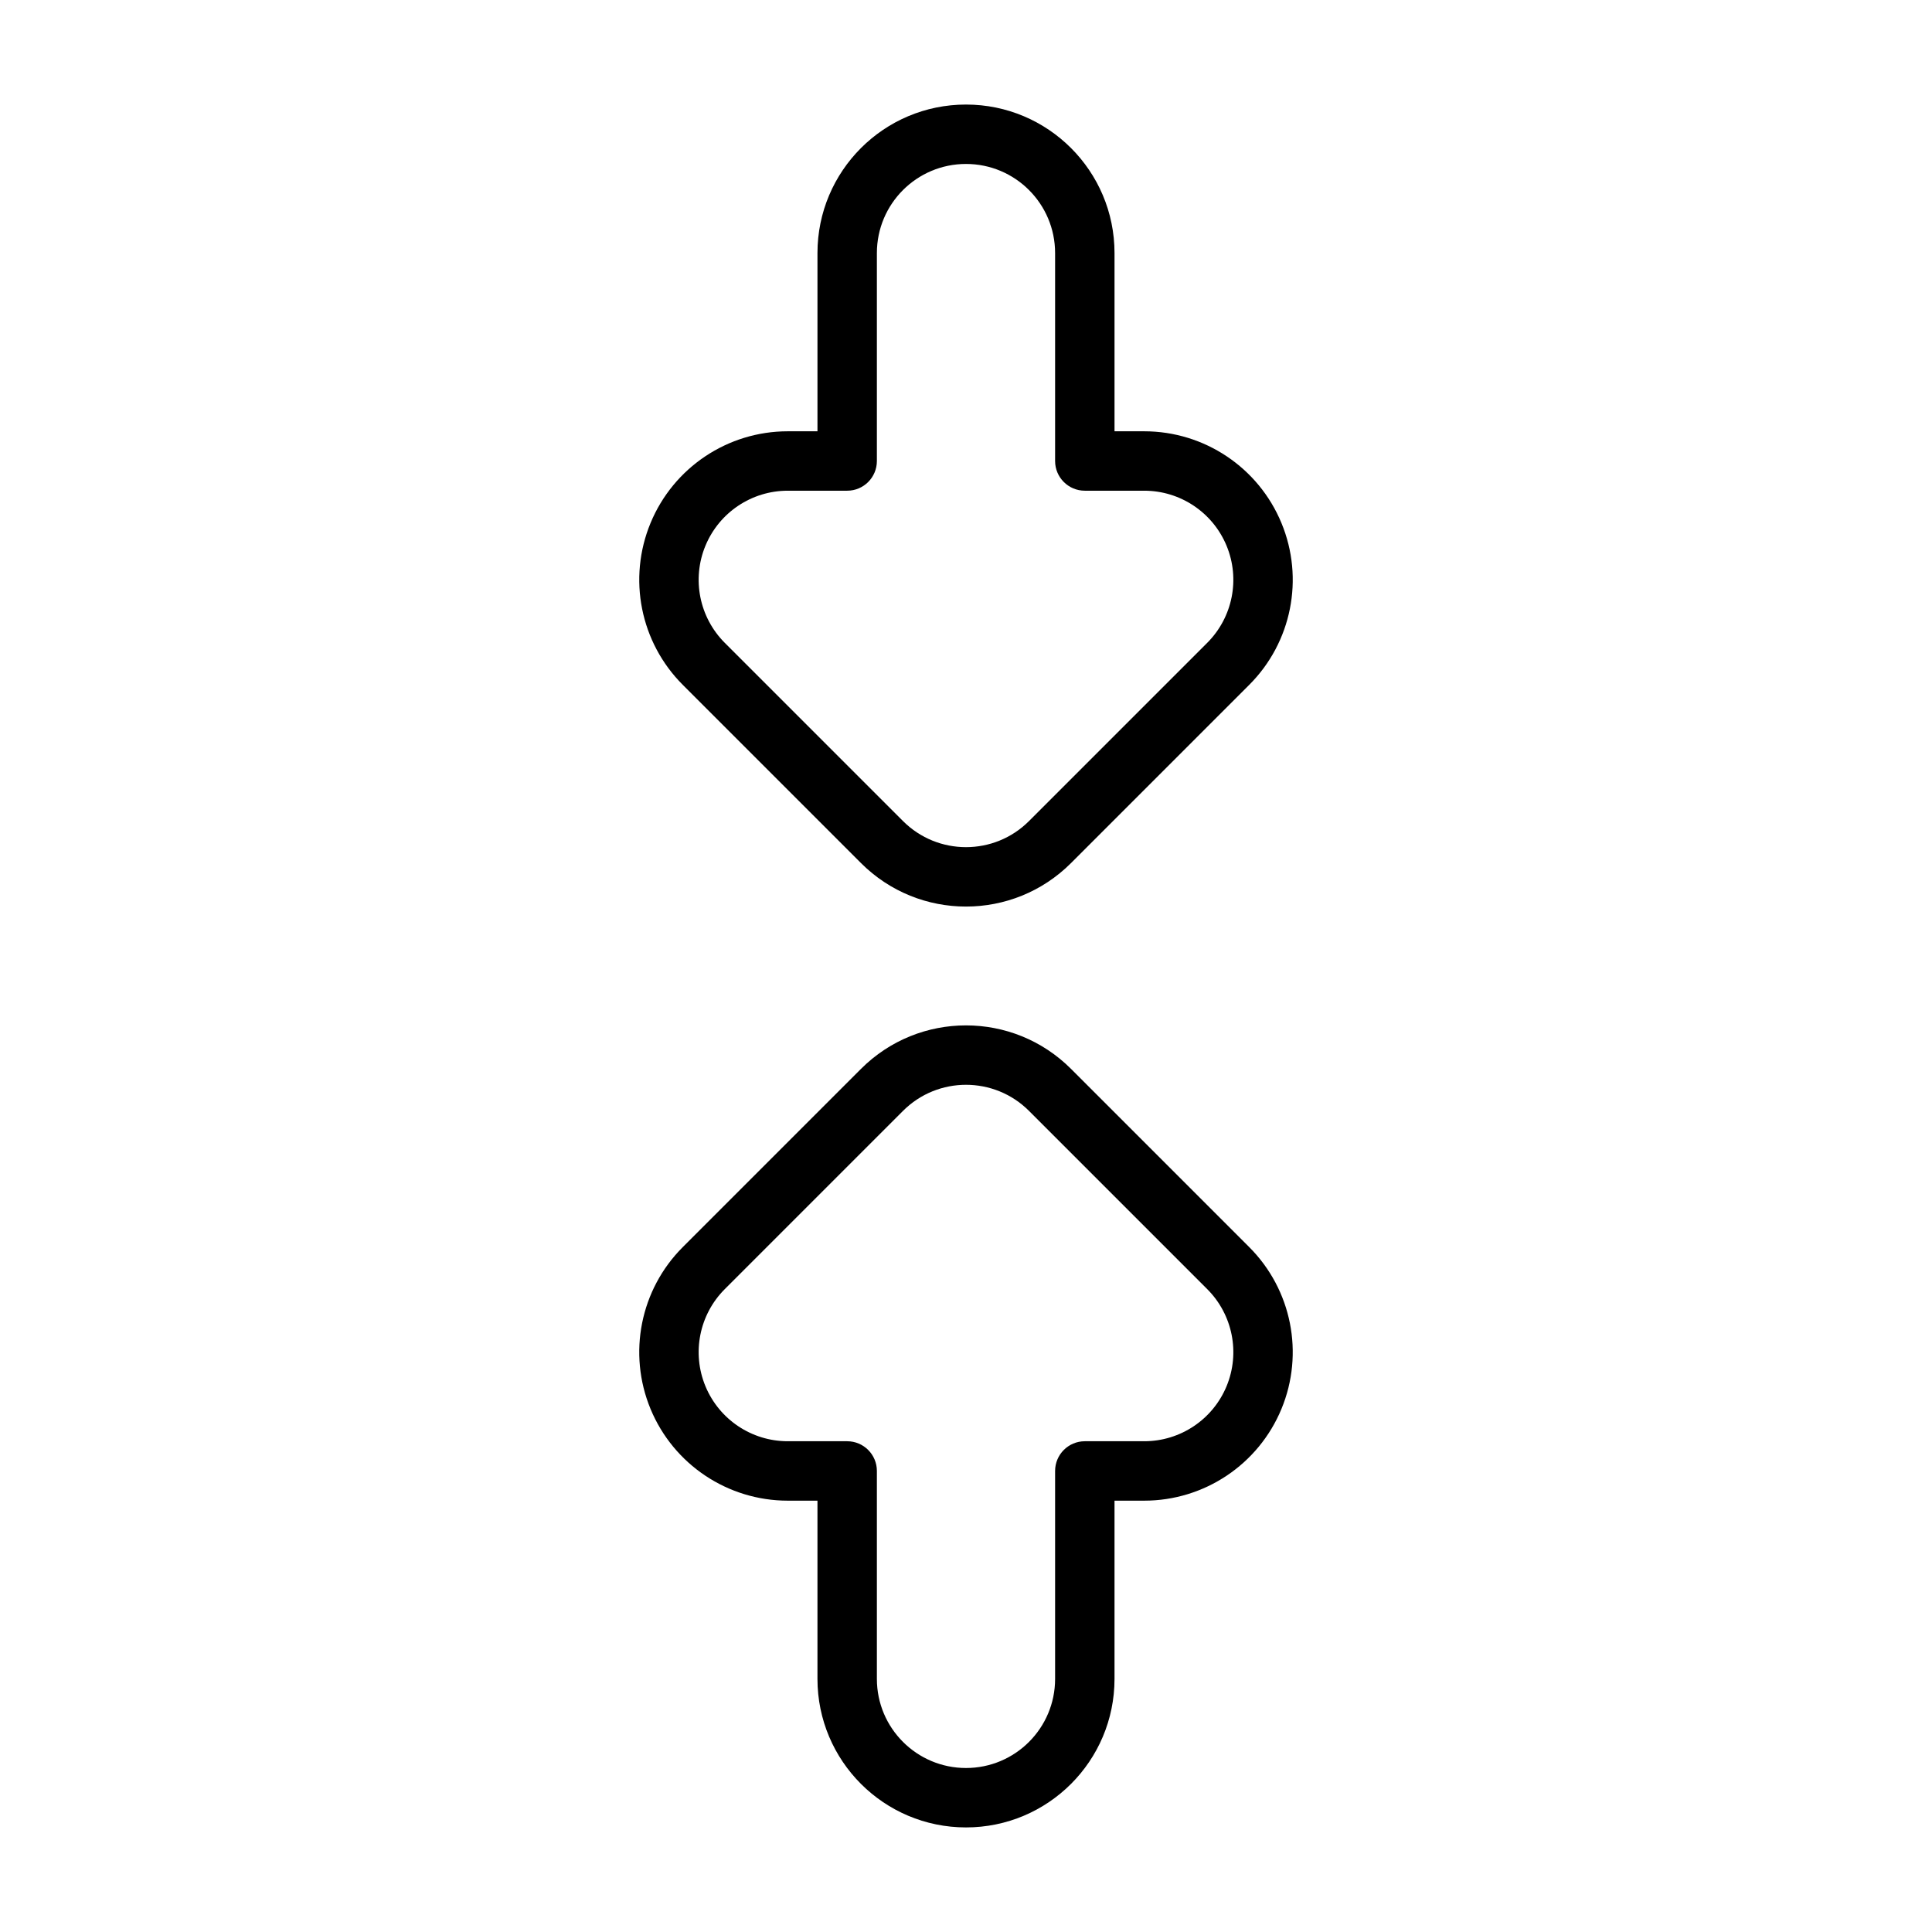
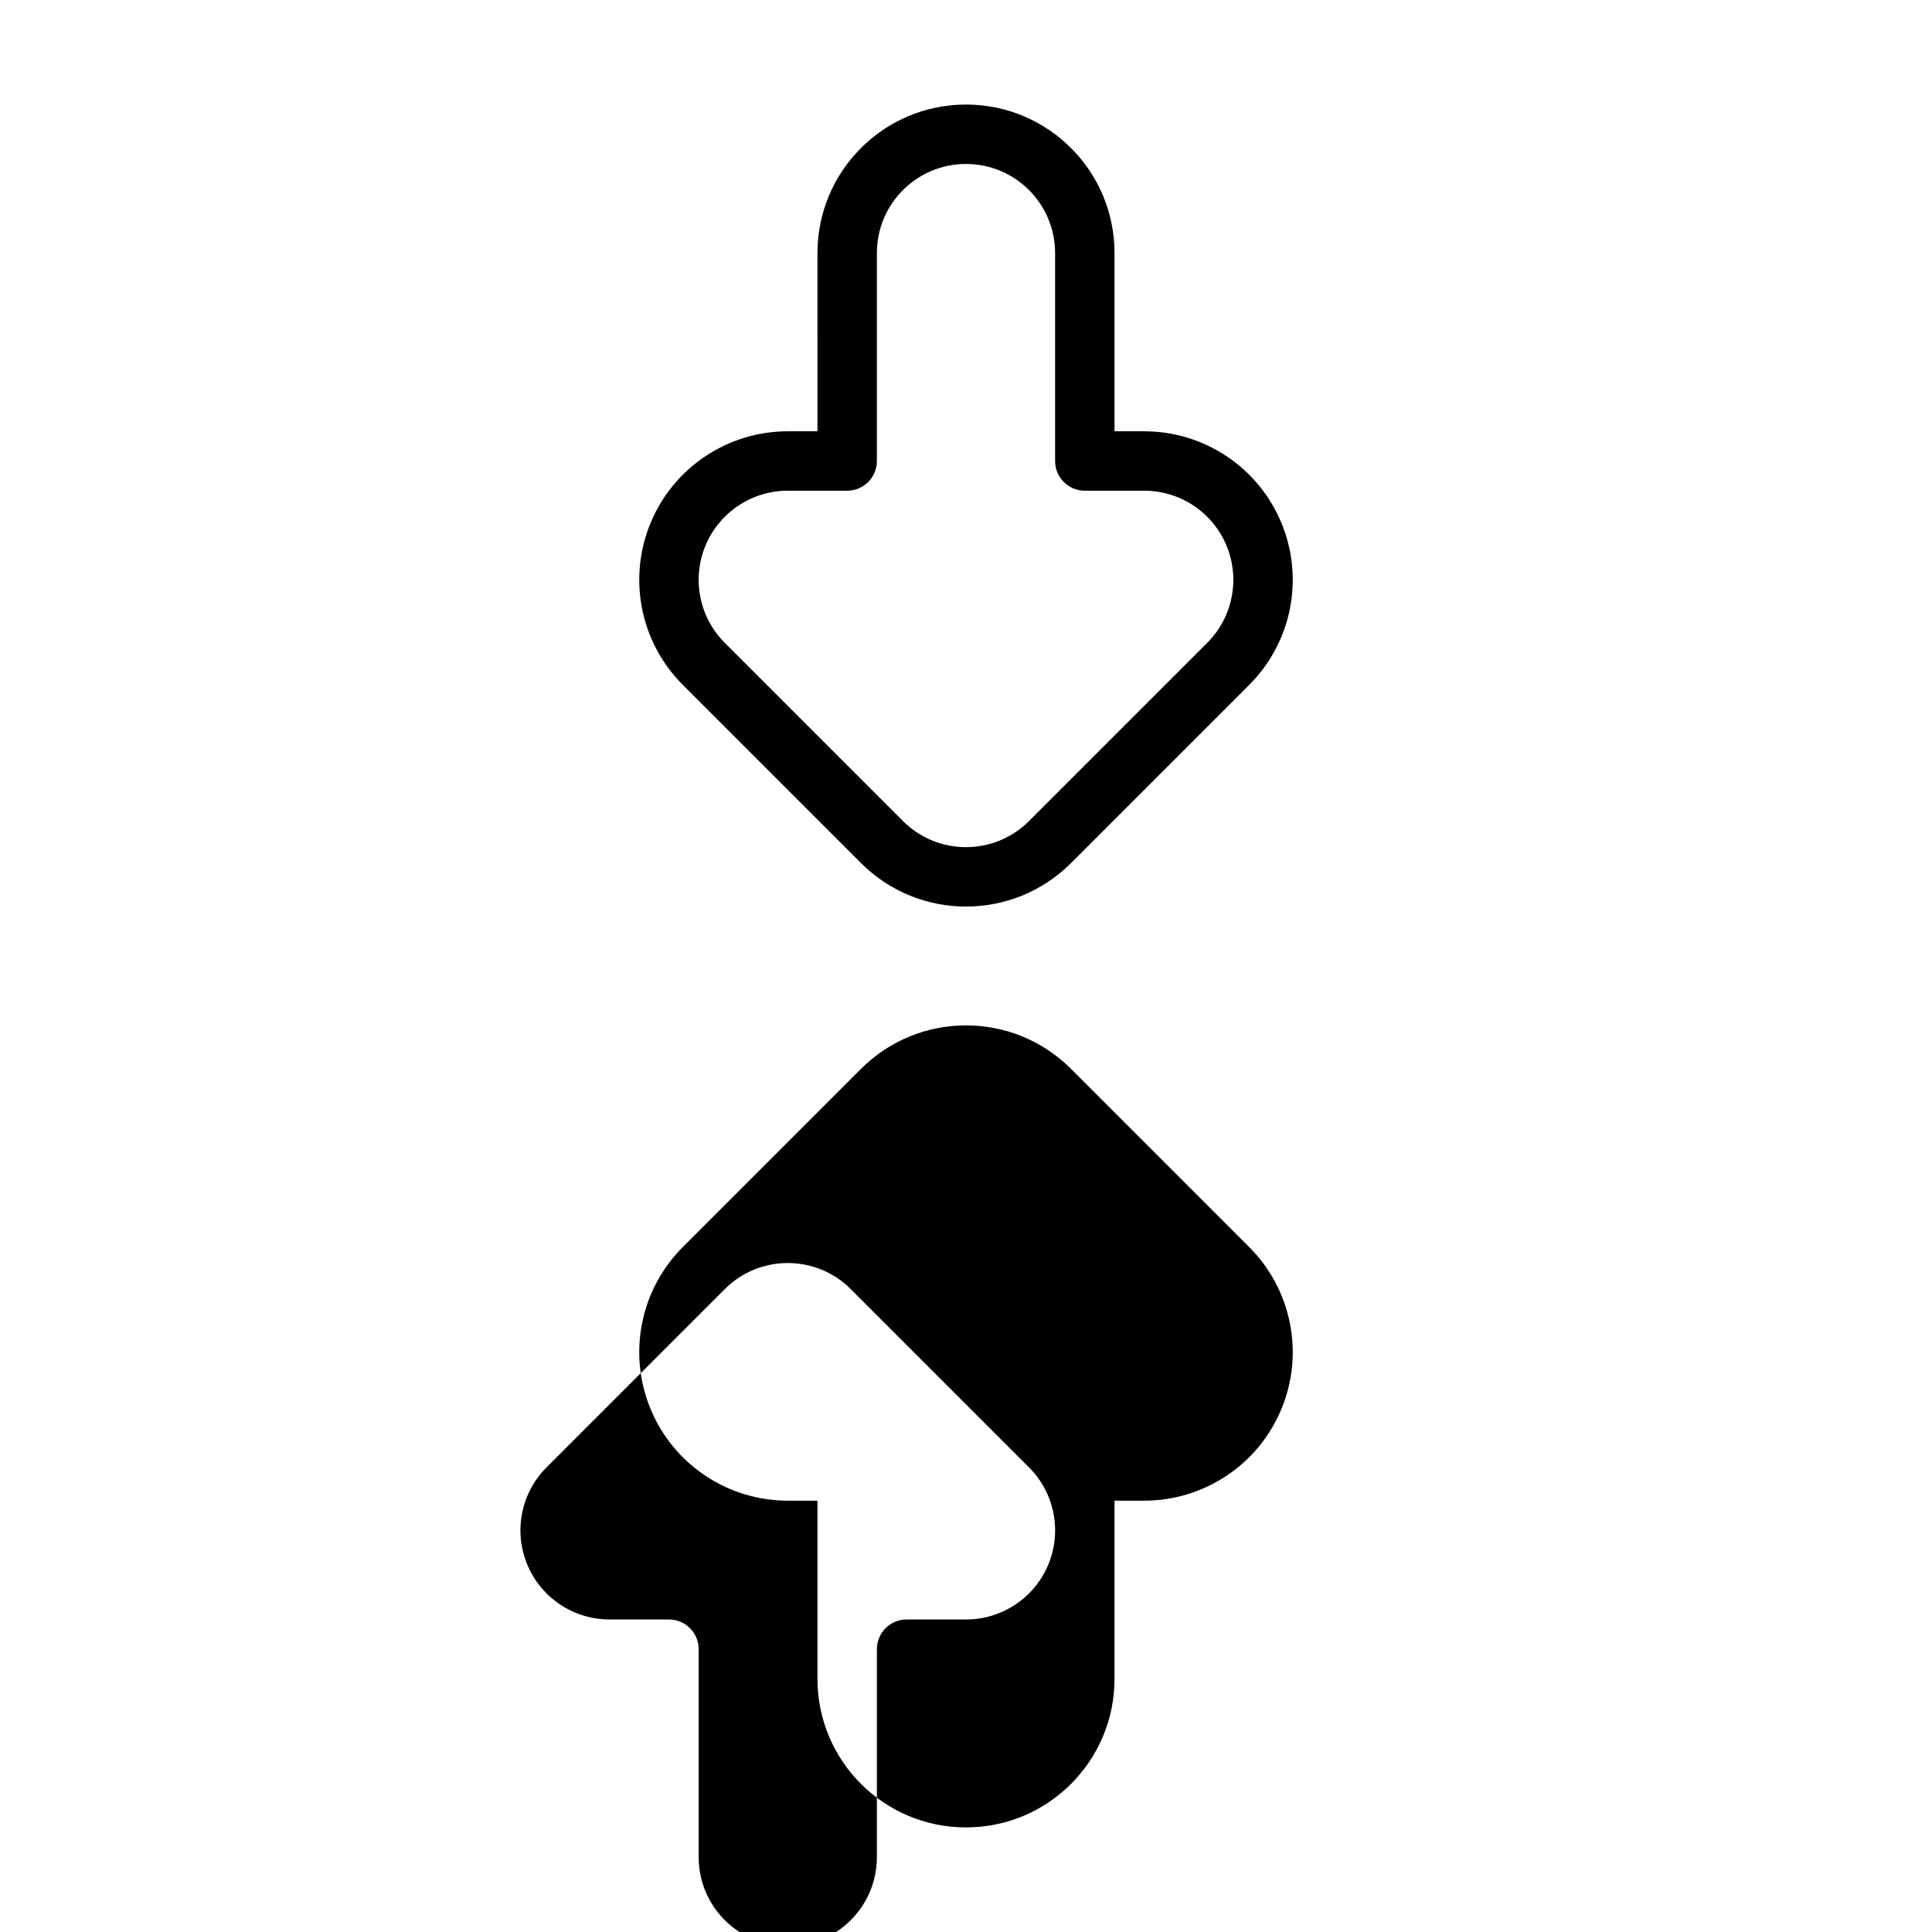
<svg xmlns="http://www.w3.org/2000/svg" fill="#000000" width="800px" height="800px" version="1.1" viewBox="144 144 512 512">
-   <path d="m400 187.45c-13.043 0-23.617 10.574-23.617 23.617v55.105c0 4.344-3.523 7.871-7.871 7.871h-15.746c-9.551 0-18.16 5.754-21.816 14.578s-1.633 18.98 5.121 25.738l47.23 47.23c9.223 9.223 24.176 9.223 33.398 0l47.23-47.23c6.754-6.758 8.777-16.914 5.121-25.738s-12.266-14.578-21.82-14.578h-15.742c-4.348 0-7.875-3.527-7.875-7.871v-55.105c0-13.043-10.57-23.617-23.613-23.617zm-39.363 23.617c0-21.738 17.625-39.359 39.363-39.359s39.359 17.621 39.359 39.359v47.23h7.871c15.922 0 30.273 9.59 36.363 24.301 6.094 14.707 2.727 31.637-8.531 42.891l-47.23 47.234c-15.371 15.371-40.293 15.371-55.664 0l-47.23-47.234c-11.258-11.254-14.625-28.184-8.535-42.891 6.094-14.711 20.445-24.301 36.363-24.301h7.871zm11.531 216.2c15.371-15.371 40.293-15.371 55.664 0l47.23 47.234c11.258 11.258 14.625 28.184 8.531 42.895-6.09 14.707-20.441 24.297-36.363 24.297h-7.871v47.23c0 21.738-17.621 39.363-39.359 39.363s-39.363-17.625-39.363-39.363v-47.23h-7.871c-15.918 0-30.27-9.59-36.363-24.297-6.09-14.711-2.723-31.637 8.535-42.895zm44.531 11.133c-9.223-9.223-24.176-9.223-33.398 0l-47.23 47.234c-6.754 6.754-8.777 16.91-5.121 25.734 3.656 8.828 12.266 14.578 21.816 14.578h15.746c4.348 0 7.871 3.527 7.871 7.875v55.102c0 13.043 10.574 23.617 23.617 23.617s23.613-10.574 23.613-23.617v-55.102c0-4.348 3.527-7.875 7.875-7.875h15.742c9.555 0 18.164-5.75 21.82-14.578 3.656-8.824 1.633-18.98-5.121-25.734z" fill-rule="evenodd" />
+   <path d="m400 187.45c-13.043 0-23.617 10.574-23.617 23.617v55.105c0 4.344-3.523 7.871-7.871 7.871h-15.746c-9.551 0-18.16 5.754-21.816 14.578s-1.633 18.98 5.121 25.738l47.23 47.23c9.223 9.223 24.176 9.223 33.398 0l47.23-47.23c6.754-6.758 8.777-16.914 5.121-25.738s-12.266-14.578-21.82-14.578h-15.742c-4.348 0-7.875-3.527-7.875-7.871v-55.105c0-13.043-10.57-23.617-23.613-23.617zm-39.363 23.617c0-21.738 17.625-39.359 39.363-39.359s39.359 17.621 39.359 39.359v47.23h7.871c15.922 0 30.273 9.59 36.363 24.301 6.094 14.707 2.727 31.637-8.531 42.891l-47.23 47.234c-15.371 15.371-40.293 15.371-55.664 0l-47.23-47.234c-11.258-11.254-14.625-28.184-8.535-42.891 6.094-14.711 20.445-24.301 36.363-24.301h7.871zm11.531 216.2c15.371-15.371 40.293-15.371 55.664 0l47.23 47.234c11.258 11.258 14.625 28.184 8.531 42.895-6.09 14.707-20.441 24.297-36.363 24.297h-7.871v47.23c0 21.738-17.621 39.363-39.359 39.363s-39.363-17.625-39.363-39.363v-47.23h-7.871c-15.918 0-30.27-9.59-36.363-24.297-6.09-14.711-2.723-31.637 8.535-42.895m44.531 11.133c-9.223-9.223-24.176-9.223-33.398 0l-47.23 47.234c-6.754 6.754-8.777 16.91-5.121 25.734 3.656 8.828 12.266 14.578 21.816 14.578h15.746c4.348 0 7.871 3.527 7.871 7.875v55.102c0 13.043 10.574 23.617 23.617 23.617s23.613-10.574 23.613-23.617v-55.102c0-4.348 3.527-7.875 7.875-7.875h15.742c9.555 0 18.164-5.75 21.82-14.578 3.656-8.824 1.633-18.98-5.121-25.734z" fill-rule="evenodd" />
</svg>